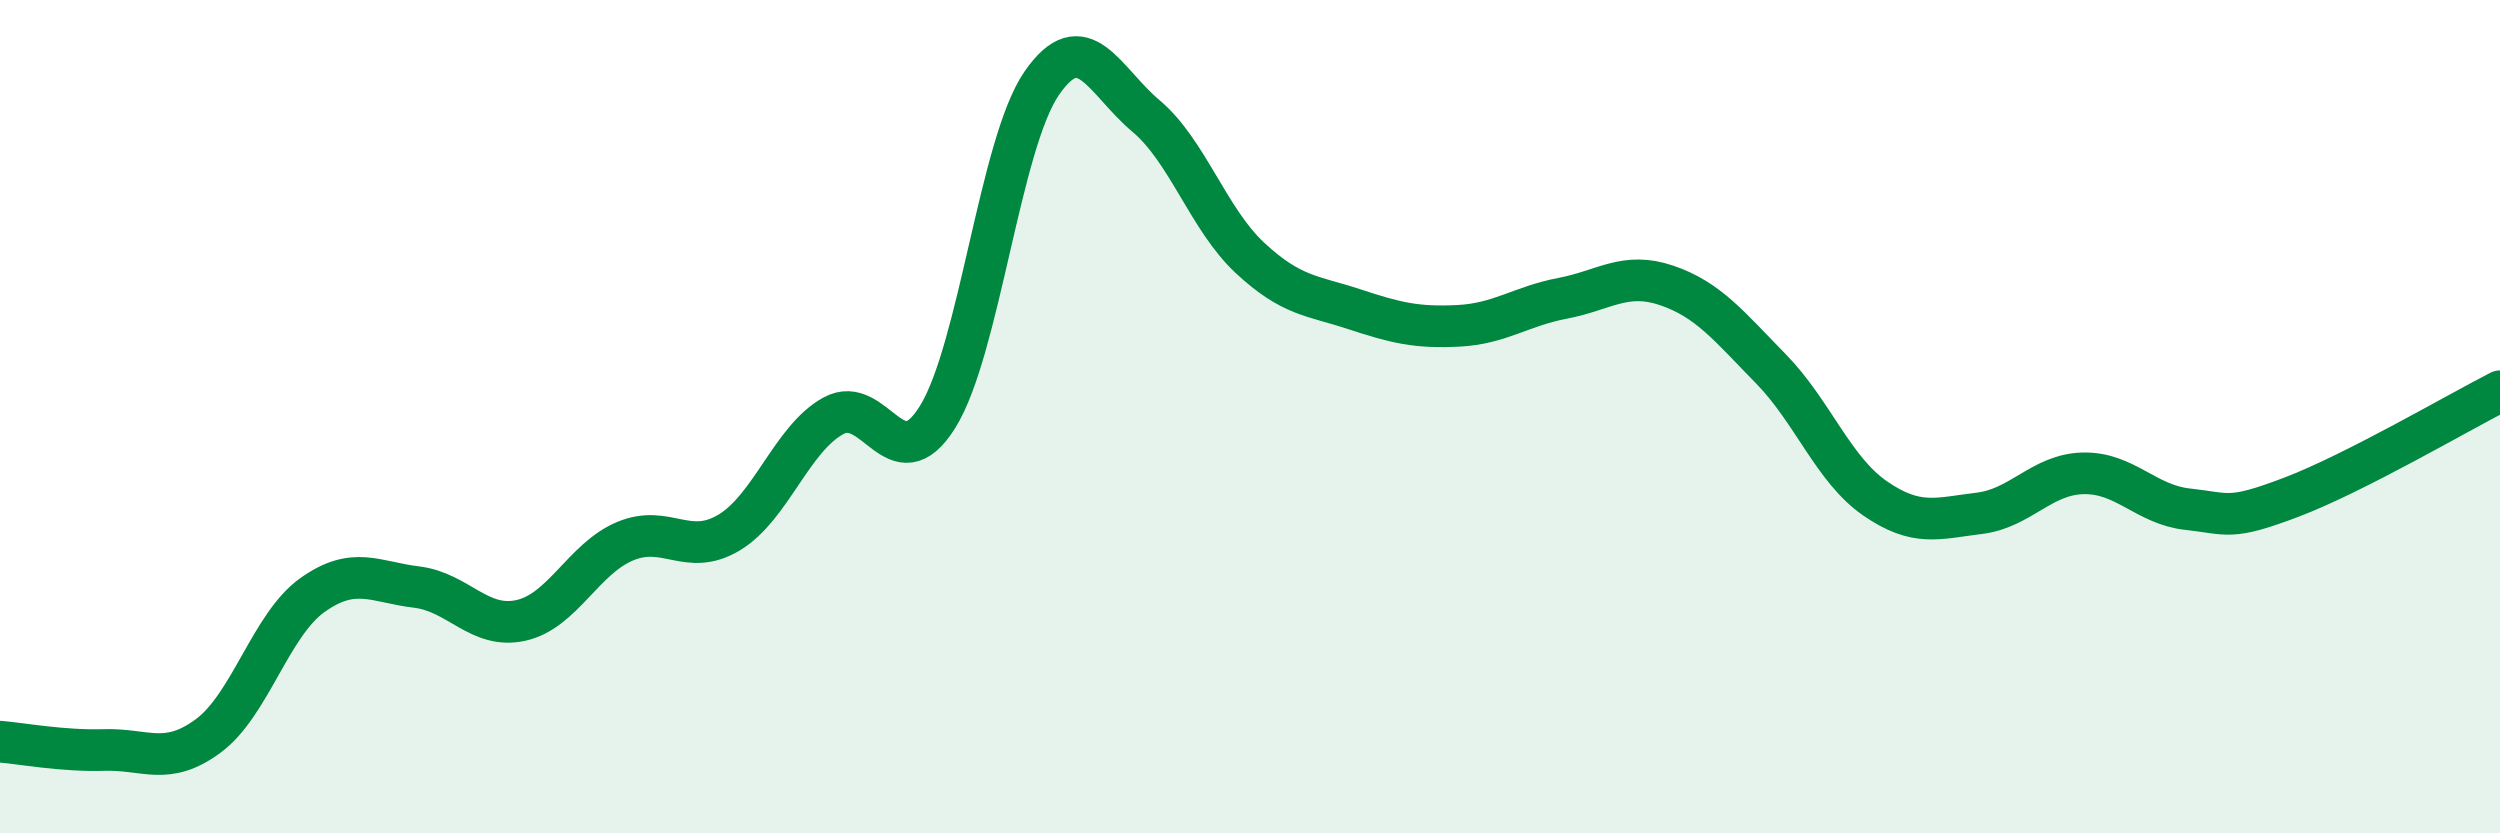
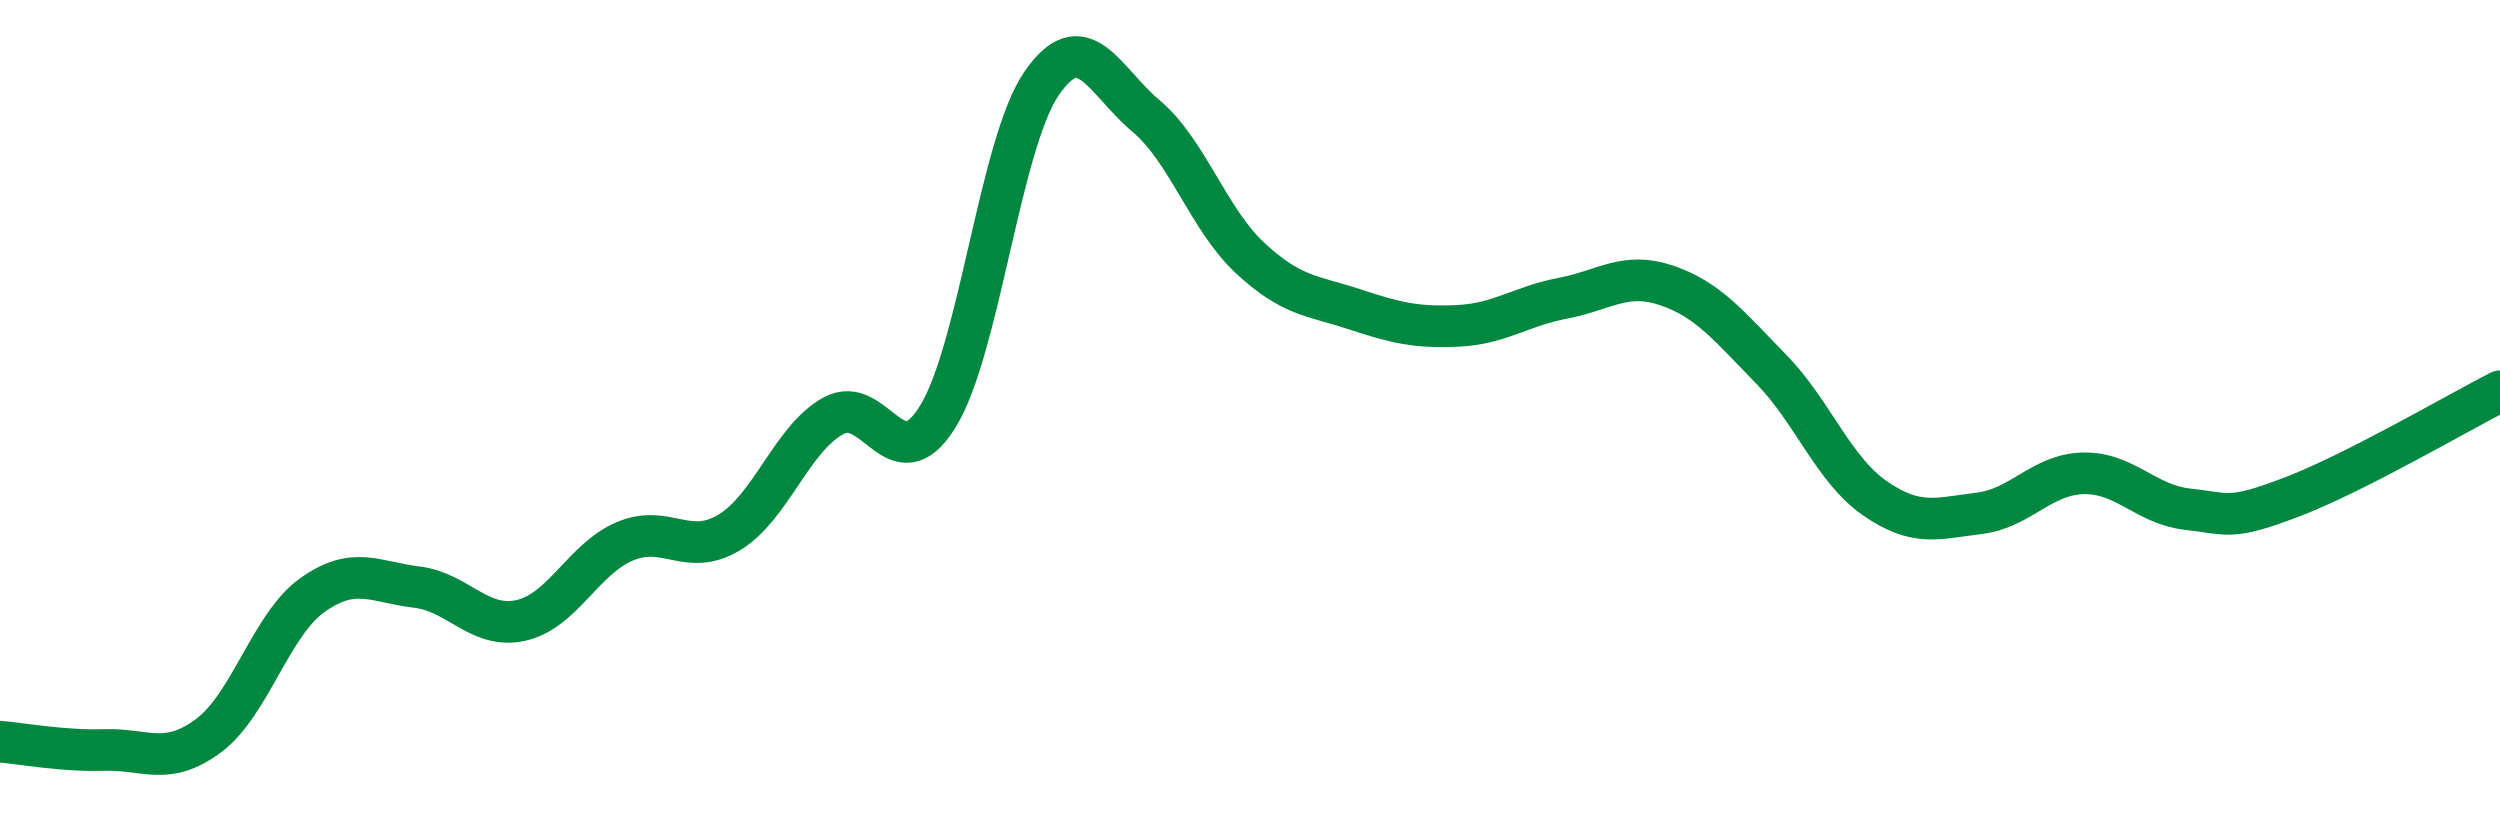
<svg xmlns="http://www.w3.org/2000/svg" width="60" height="20" viewBox="0 0 60 20">
-   <path d="M 0,17.8 C 0.5,17.84 1.5,18.03 2.5,18 C 3.5,17.97 4,18.4 5,17.66 C 6,16.92 6.5,14.99 7.5,14.28 C 8.5,13.57 9,13.97 10,14.09 C 11,14.21 11.5,15.11 12.5,14.89 C 13.5,14.67 14,13.41 15,12.99 C 16,12.57 16.5,13.38 17.5,12.78 C 18.5,12.18 19,10.53 20,9.98 C 21,9.43 21.5,11.61 22.5,10.01 C 23.5,8.41 24,3.45 25,2 C 26,0.55 26.5,1.94 27.5,2.78 C 28.5,3.62 29,5.26 30,6.19 C 31,7.12 31.5,7.09 32.5,7.42 C 33.5,7.75 34,7.87 35,7.82 C 36,7.77 36.5,7.35 37.5,7.16 C 38.5,6.97 39,6.51 40,6.85 C 41,7.19 41.5,7.83 42.5,8.85 C 43.5,9.87 44,11.27 45,11.96 C 46,12.65 46.5,12.44 47.5,12.32 C 48.5,12.2 49,11.38 50,11.36 C 51,11.34 51.5,12.11 52.5,12.22 C 53.5,12.33 53.5,12.5 55,11.93 C 56.5,11.36 59,9.9 60,9.39L60 20L0 20Z" fill="#008740" opacity="0.1" stroke-linecap="round" stroke-linejoin="round" />
  <path d="M 0,17.8 C 0.5,17.84 1.5,18.03 2.5,18 C 3.5,17.97 4,18.4 5,17.66 C 6,16.92 6.5,14.99 7.5,14.28 C 8.5,13.57 9,13.97 10,14.09 C 11,14.21 11.5,15.11 12.5,14.89 C 13.5,14.67 14,13.41 15,12.99 C 16,12.57 16.5,13.38 17.5,12.78 C 18.5,12.18 19,10.53 20,9.98 C 21,9.43 21.5,11.61 22.5,10.01 C 23.5,8.41 24,3.45 25,2 C 26,0.55 26.5,1.94 27.5,2.78 C 28.5,3.62 29,5.26 30,6.19 C 31,7.12 31.5,7.09 32.5,7.42 C 33.5,7.75 34,7.87 35,7.82 C 36,7.77 36.5,7.35 37.5,7.16 C 38.5,6.97 39,6.51 40,6.85 C 41,7.19 41.5,7.83 42.5,8.85 C 43.5,9.87 44,11.27 45,11.96 C 46,12.65 46.5,12.44 47.5,12.32 C 48.5,12.2 49,11.38 50,11.36 C 51,11.34 51.5,12.11 52.5,12.22 C 53.5,12.33 53.5,12.5 55,11.93 C 56.5,11.36 59,9.9 60,9.39" stroke="#008740" stroke-width="1" fill="none" stroke-linecap="round" stroke-linejoin="round" />
</svg>